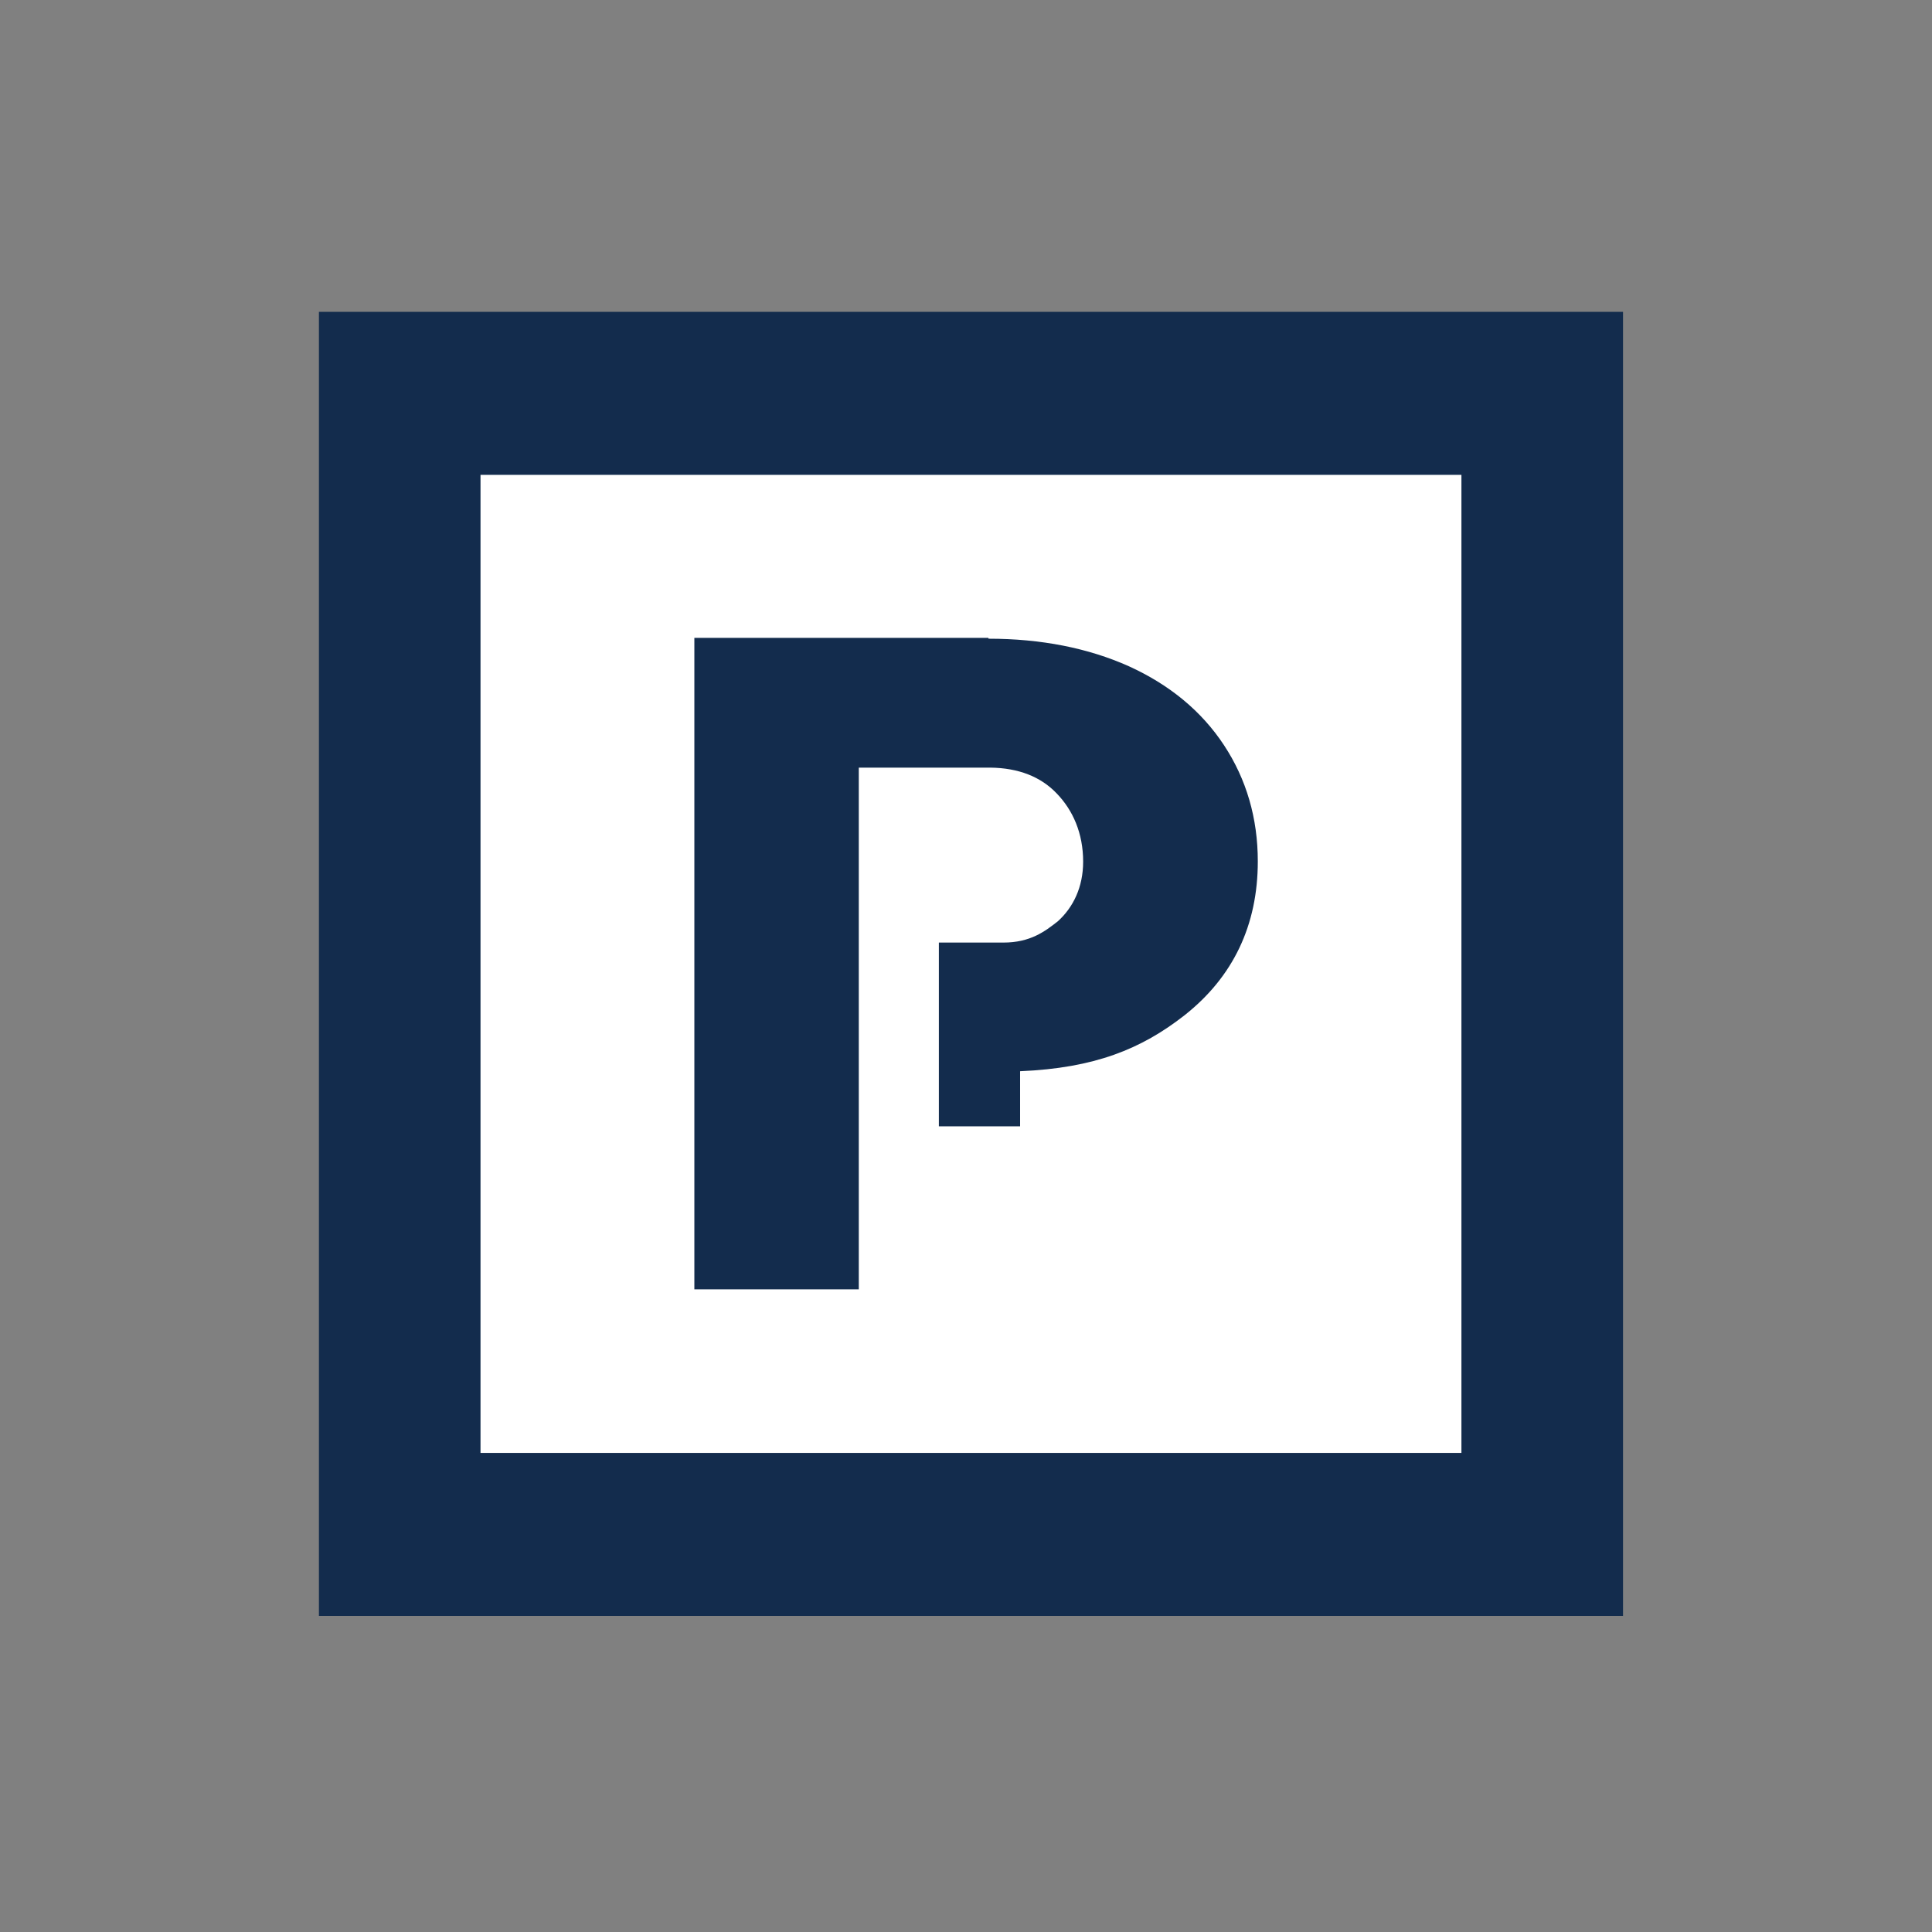
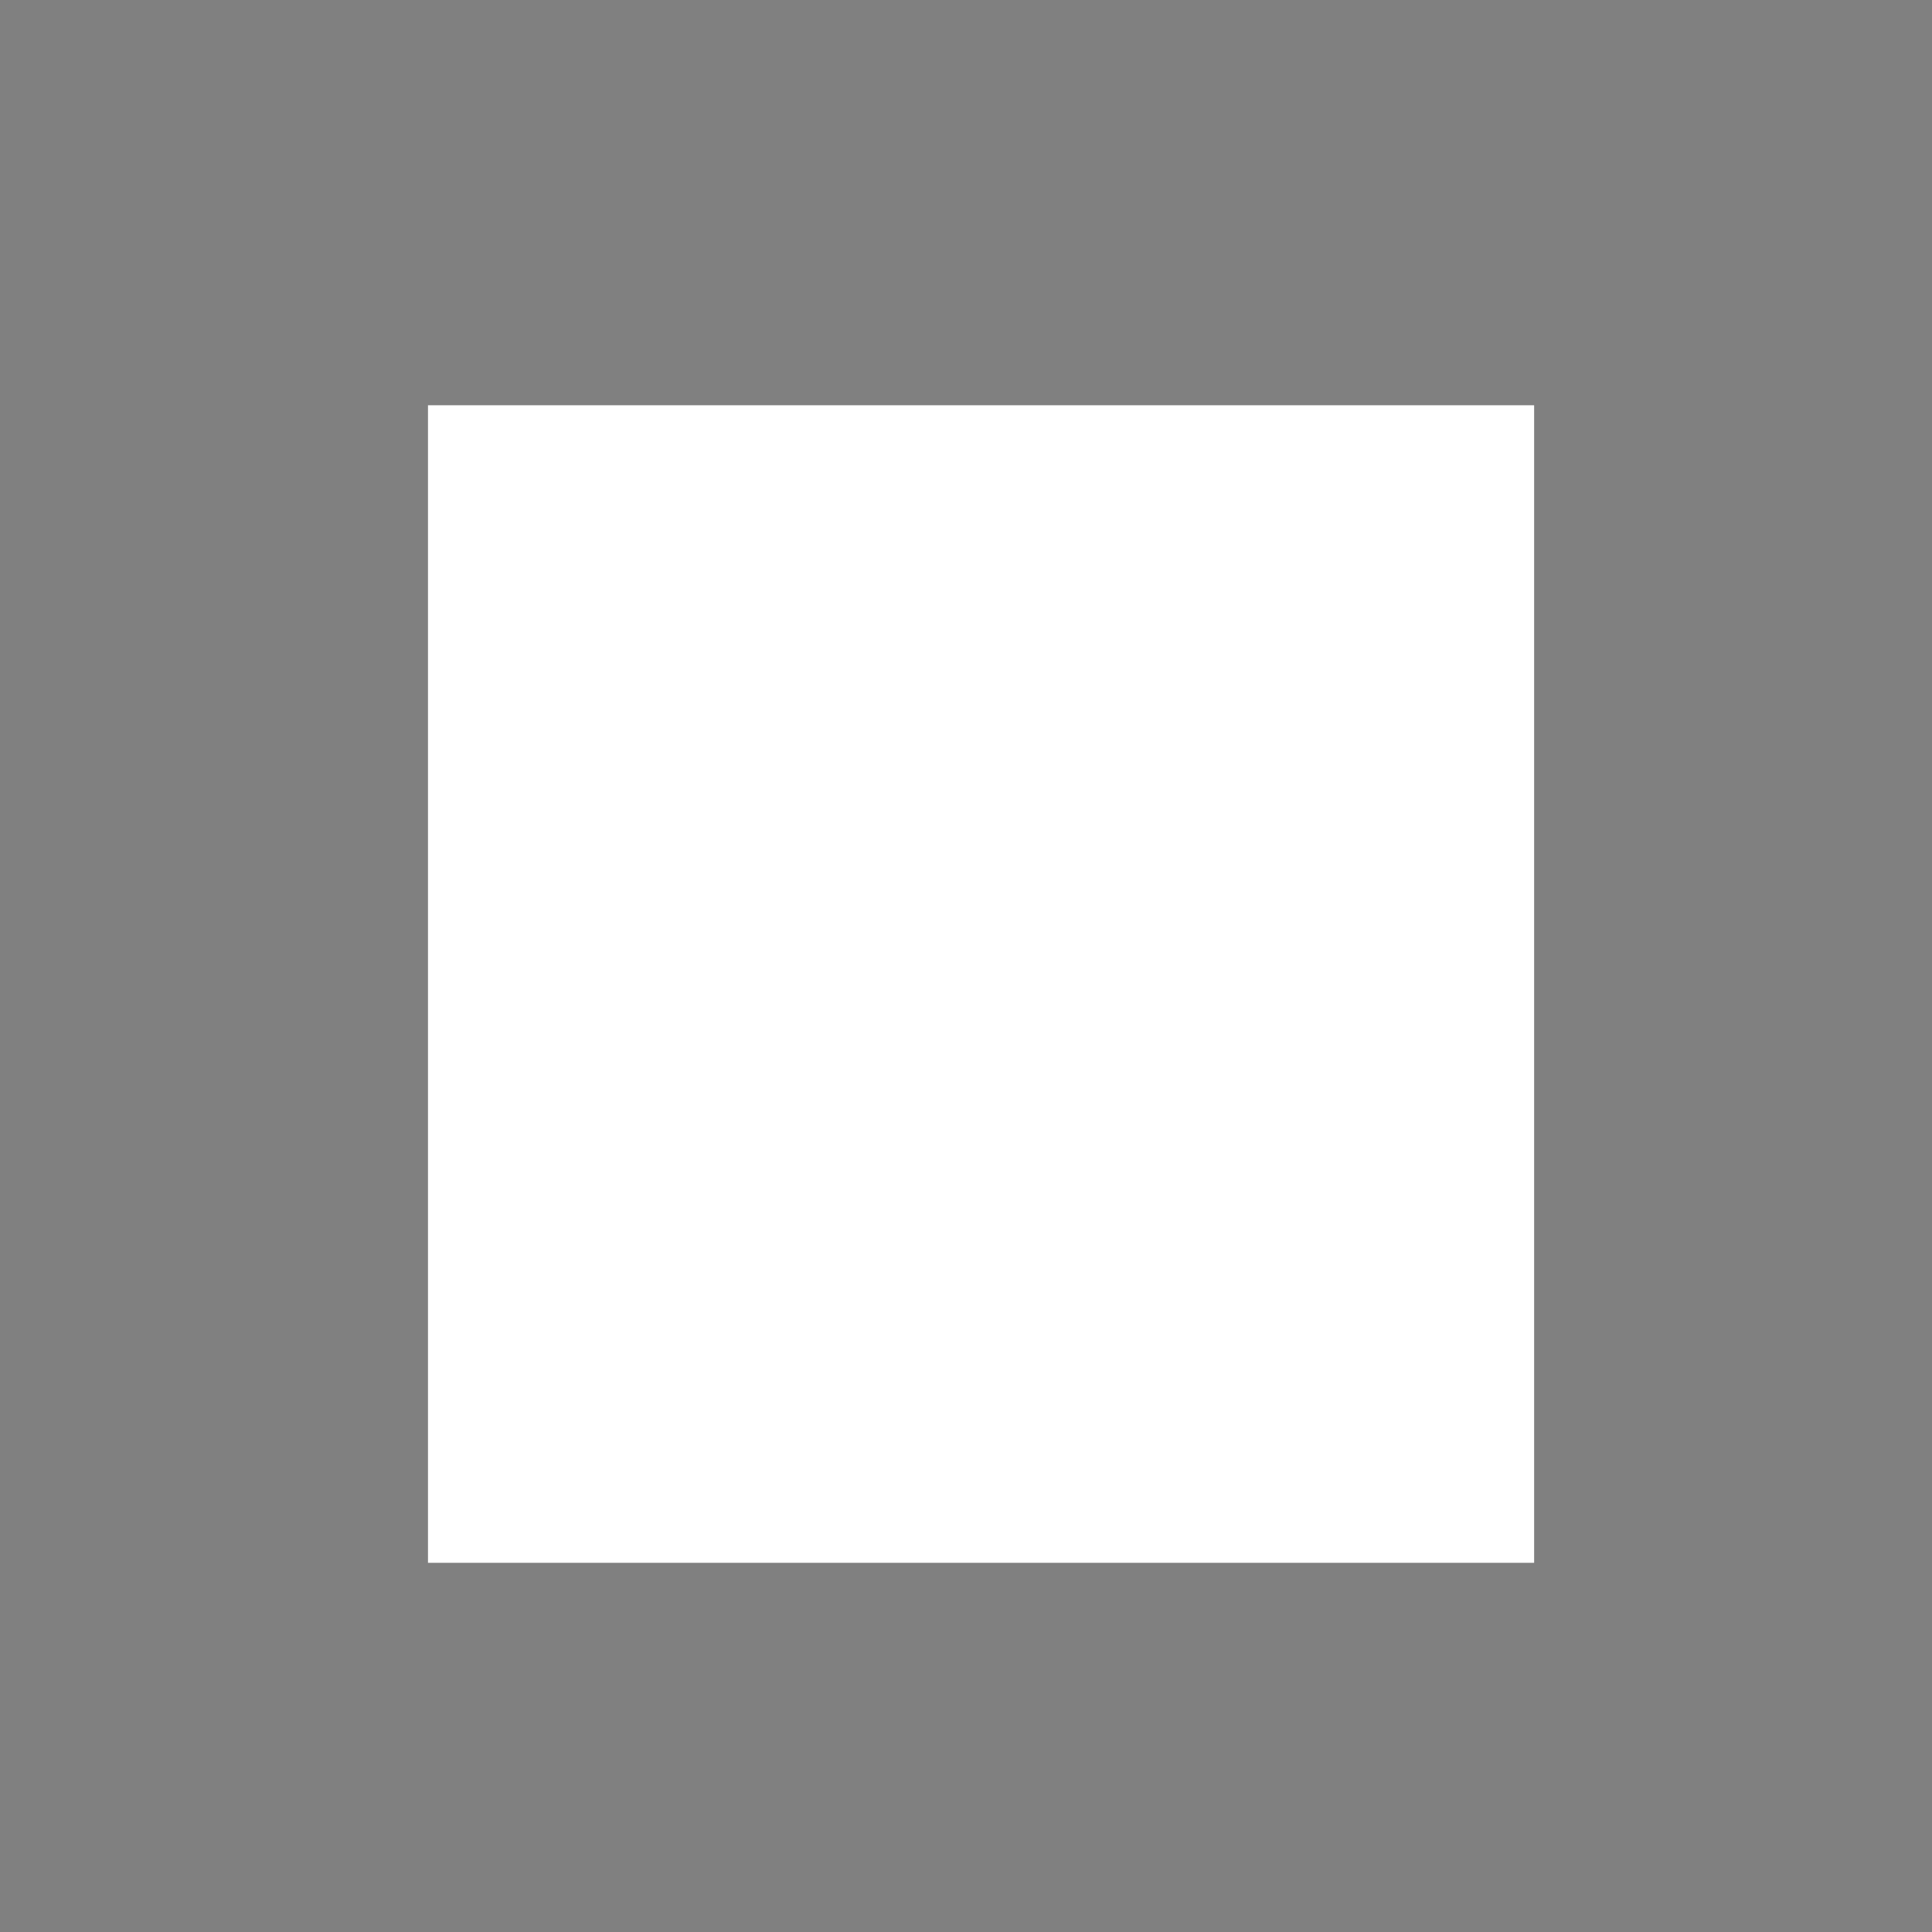
<svg xmlns="http://www.w3.org/2000/svg" viewBox="0 0 68.03 68.03" data-name="Ebene 1" id="Ebene_1">
  <rect x="0" y="0" width="68.03" height="68.03" fill="#808080" stroke="none" />
  <defs>
    <style>
      .cls-1 {
        fill: #132c4d;
      }

      .cls-1, .cls-2 {
        stroke-width: 0px;
      }

      .cls-2 {
        fill: #fff;
      }
    </style>
  </defs>
  <rect height="40.76" width="38.95" y="14.27" x="15.07" class="cls-2" />
-   <path d="M34.8,22.46h-10.35v22.94h5.79v-18.37h4.63c.99.01,1.78.32,2.34.91.57.59.93,1.4.93,2.4,0,.9-.35,1.61-.89,2.1-.46.36-.97.75-1.92.75h-2.27v6.47h2.86v-1.94c2.62-.11,4.27-.78,5.79-1.97,1.71-1.35,2.58-3.17,2.58-5.42,0-1.52-.4-2.89-1.19-4.09-.79-1.2-1.92-2.13-3.35-2.78-1.43-.64-3.09-.97-4.94-.97M51.46,51.16H16.92V16.72h34.54v34.44ZM57.15,10.98H11.23v45.92h45.92V10.98Z" class="cls-1" />
</svg>